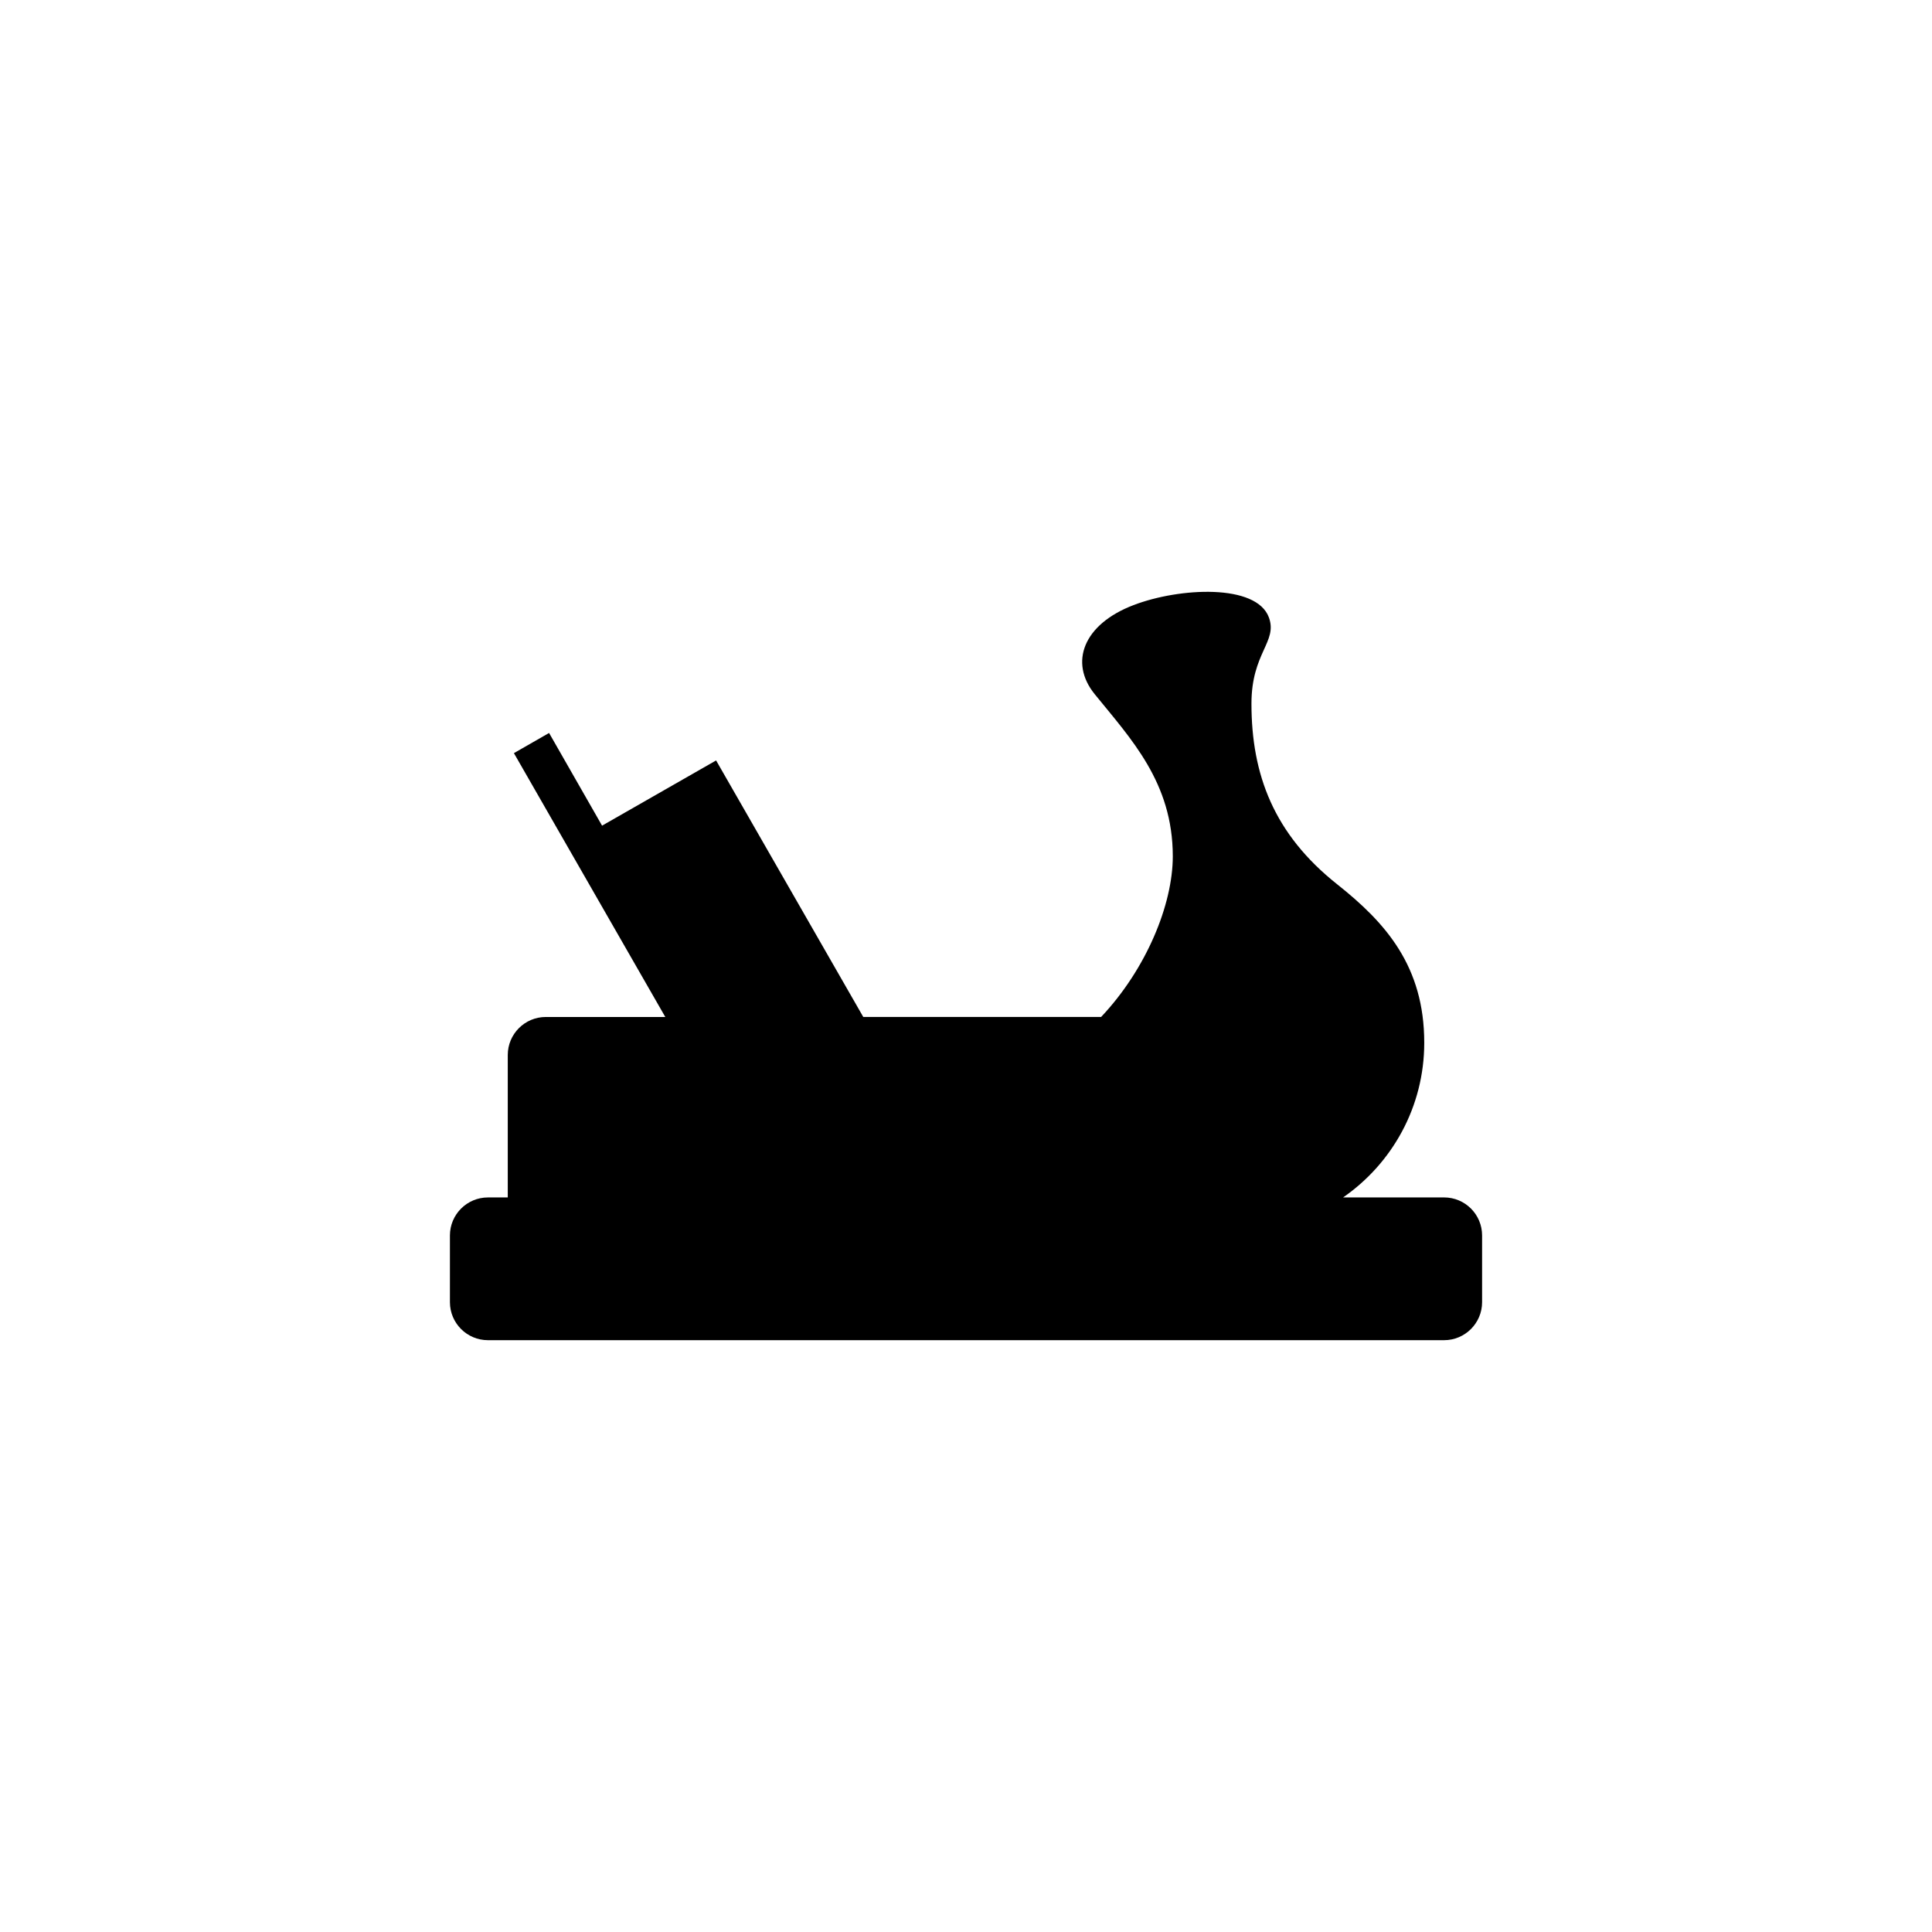
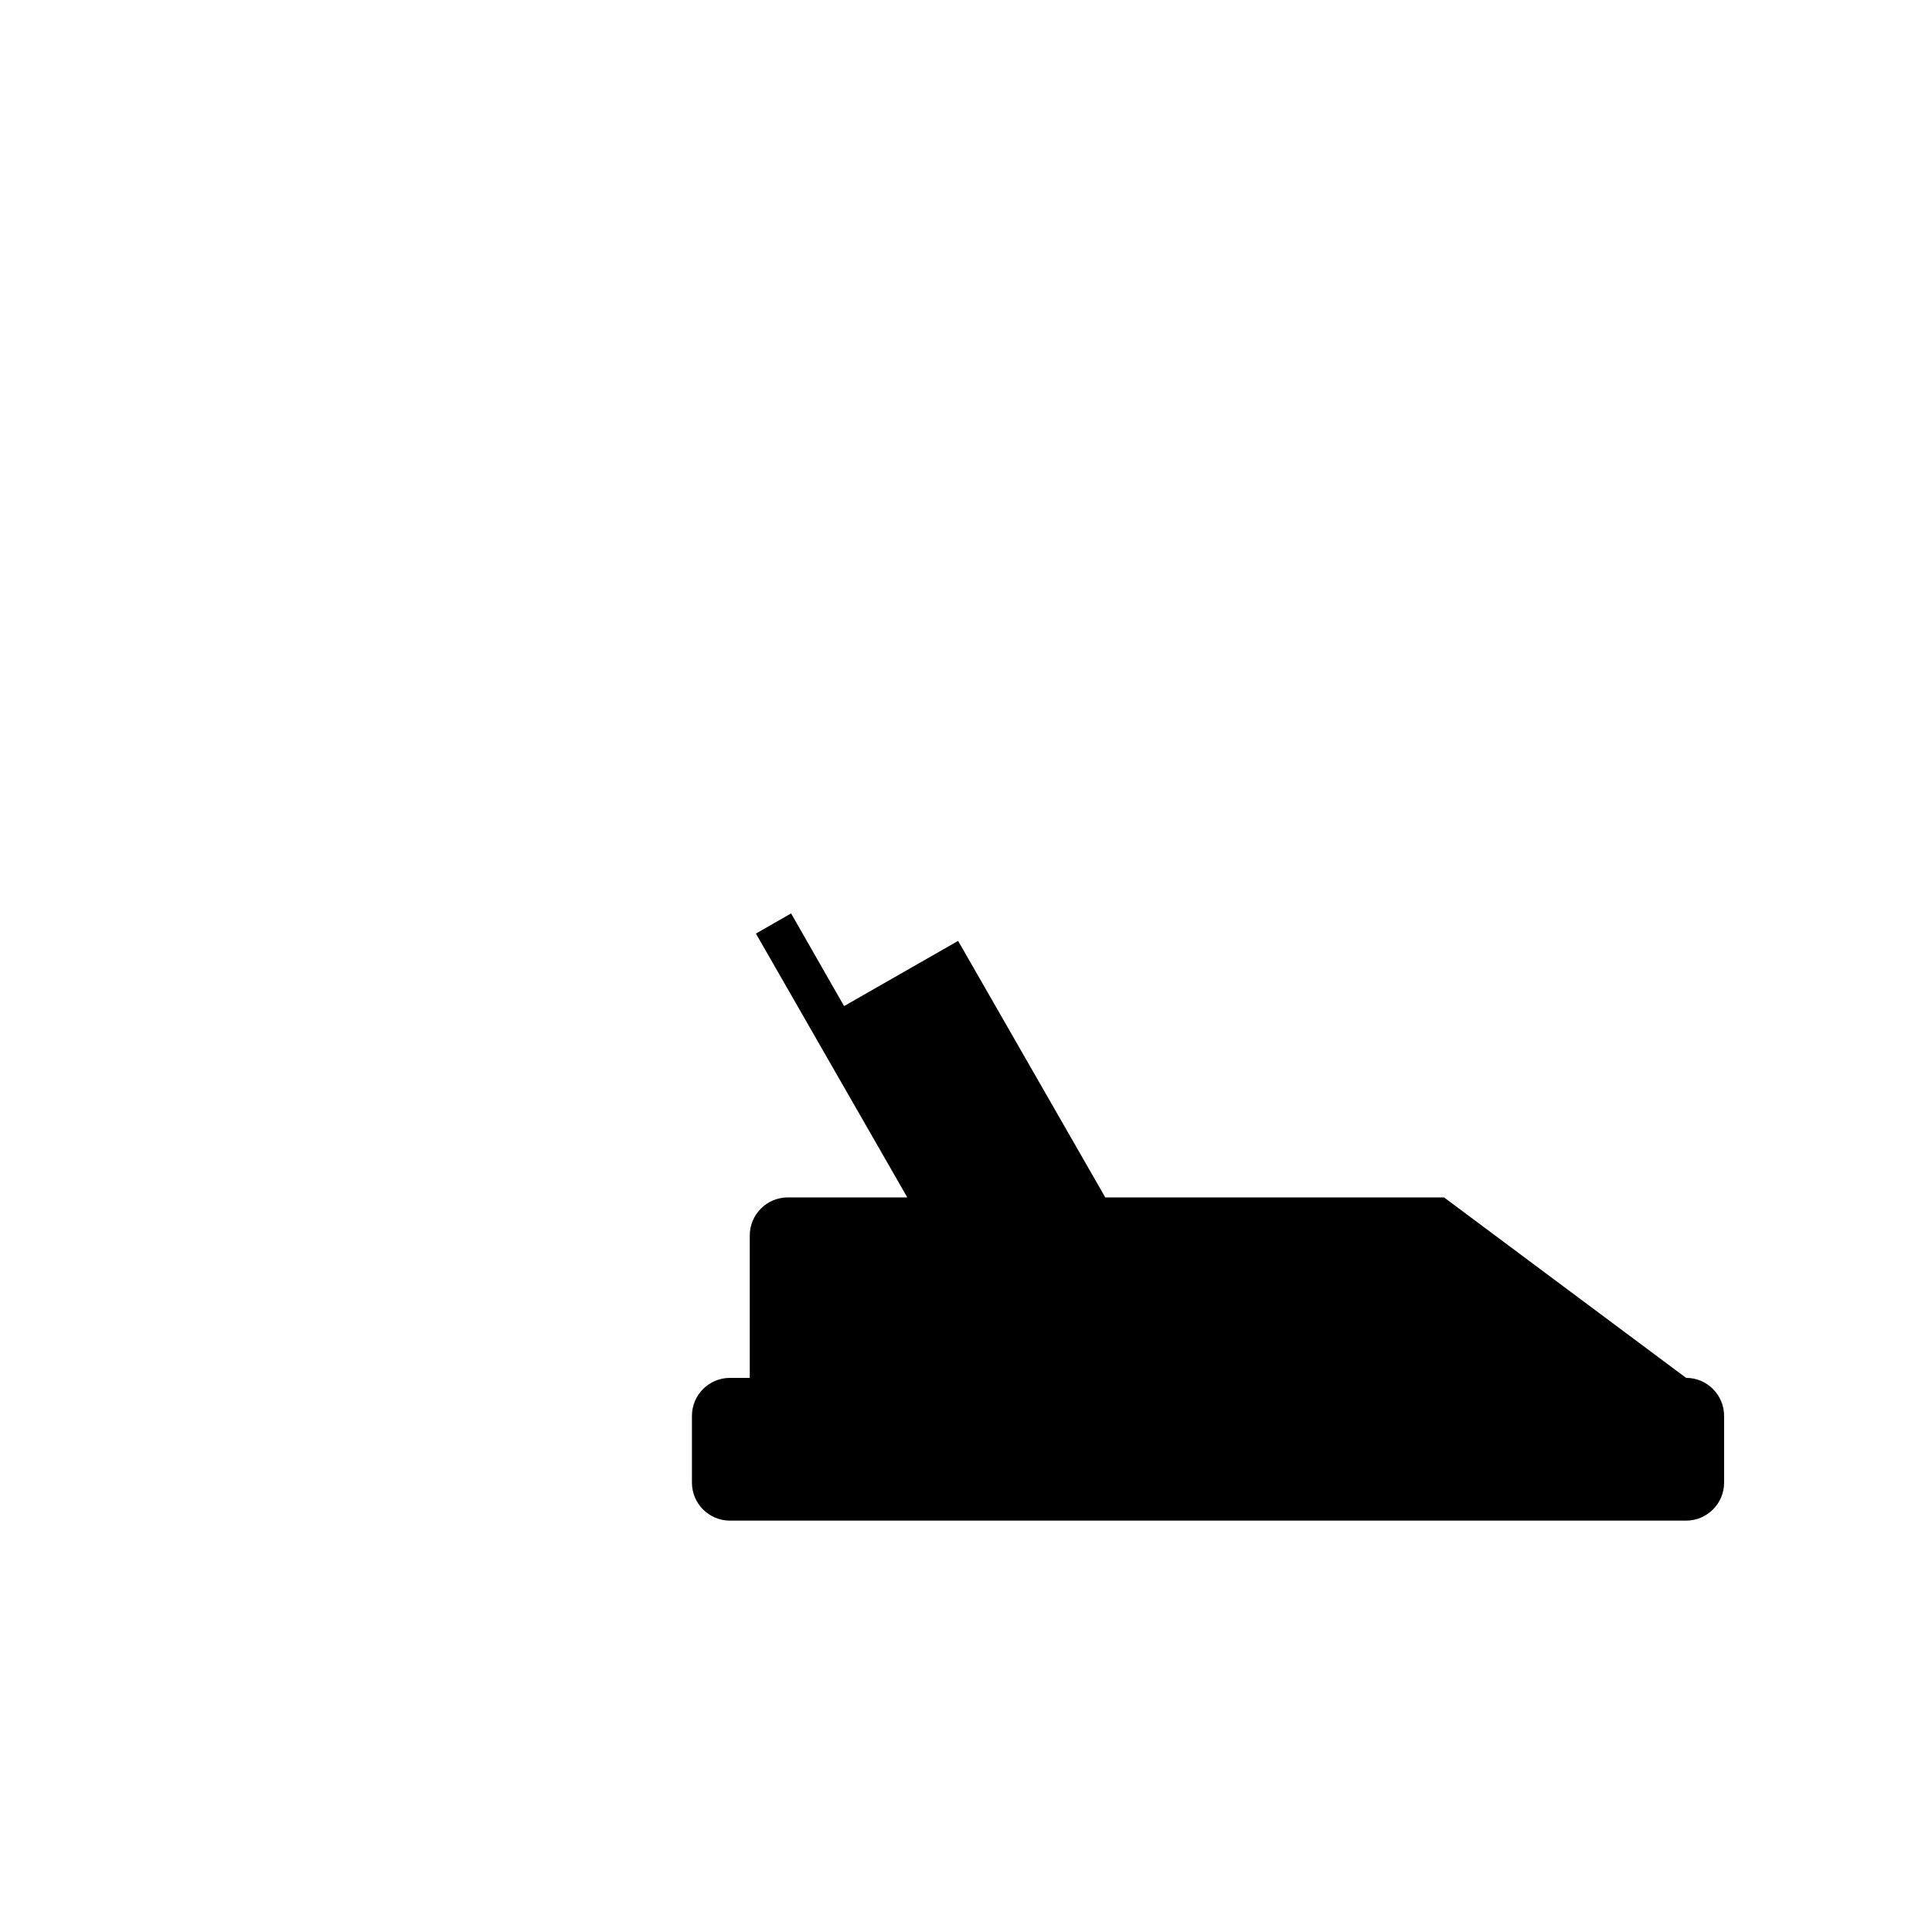
<svg xmlns="http://www.w3.org/2000/svg" fill="#000000" width="800px" height="800px" version="1.1" viewBox="144 144 512 512">
-   <path d="m526.69 461.33h-26.754c12.977-8.992 21.504-23.98 21.504-40.984 0-20.27-10.184-31.773-23.062-41.988-16.816-13.34-22.73-29.105-22.73-47.891 0-13.48 6.957-16.359 4.637-22.793-3.254-9.043-23.695-7.981-35.875-3.32-13.34 5.09-17.105 15.215-10.312 23.594 9.582 11.836 20.703 23.391 20.703 42.984 0 12.801-7.031 29.91-19 42.578h-63.023l-39.004-67.984-30.219 17.281-14.043-24.562-9.32 5.344 40.117 69.922h-31.668c-5.562 0-10.078 4.516-10.078 10.078v37.746h-5.25c-5.562 0-10.078 4.516-10.078 10.078v17.672c0 5.562 4.516 10.078 10.078 10.078h253.38c5.562 0 10.078-4.516 10.078-10.078v-17.672c0-5.574-4.512-10.082-10.074-10.082z" />
+   <path d="m526.69 461.33h-26.754h-63.023l-39.004-67.984-30.219 17.281-14.043-24.562-9.32 5.344 40.117 69.922h-31.668c-5.562 0-10.078 4.516-10.078 10.078v37.746h-5.25c-5.562 0-10.078 4.516-10.078 10.078v17.672c0 5.562 4.516 10.078 10.078 10.078h253.38c5.562 0 10.078-4.516 10.078-10.078v-17.672c0-5.574-4.512-10.082-10.074-10.082z" />
</svg>